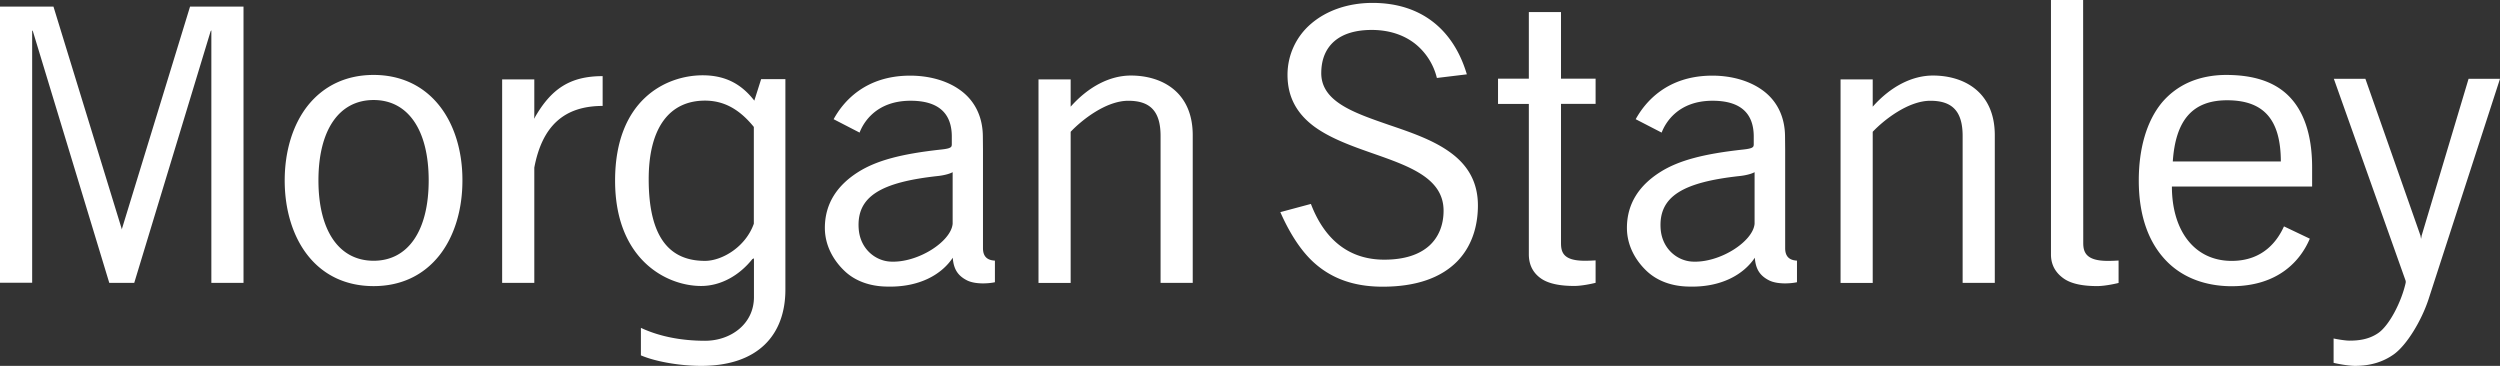
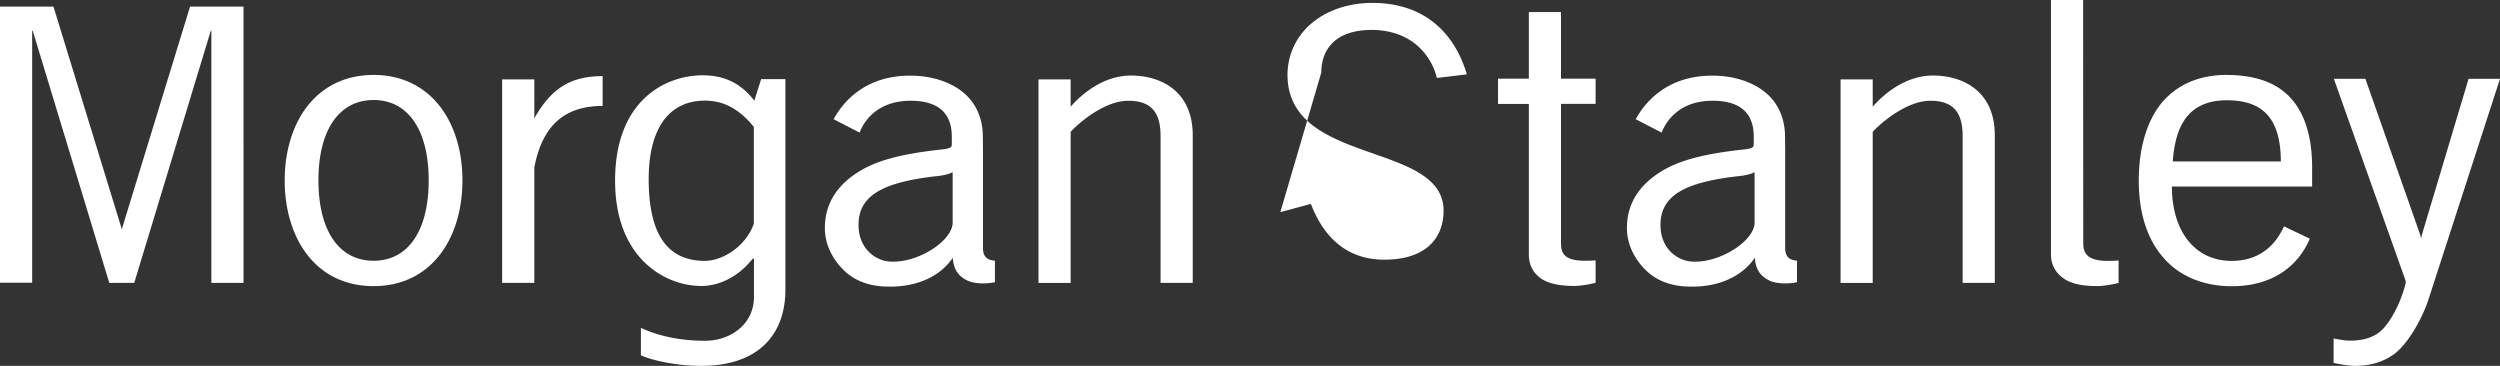
<svg xmlns="http://www.w3.org/2000/svg" width="100%" height="100%" viewBox="0 0 205 30" fill-rule="evenodd" stroke-linejoin="round" stroke-miterlimit="2">
  <rect x="0" y="0" width="205" height="30" fill="#333333" stroke="none" />
-   <path d="M198.577 19.314l-.05.277-.05-.277-4.515-12.853h-2.587l5.894 16.583v.129c-.35 1.593-1.359 3.532-2.268 4.146-.799.544-1.678.613-2.347.613-.32 0-1.009-.109-1.299-.178v1.999c.36.089 1.229.247 1.758.247 1.259 0 2.298-.317 3.187-.95 1.069-.772 2.258-2.761 2.827-4.472L205 6.461h-2.577l-3.846 12.853zM62.413 6.491l-.559 1.761c-.969-1.247-2.238-2.078-4.235-2.078-2.977 0-7.182 1.979-7.182 8.638 0 6.461 4.205 8.638 7.052 8.638 1.658 0 3.167-.9 4.205-2.206l.13-.059v3.176c0 2.226-1.928 3.582-4.006 3.582-2.018 0-3.806-.376-5.264-1.059v2.256c1.229.524 3.227.861 4.945.861 4.675 0 6.903-2.553 6.903-6.253V6.491h-1.988zm45.931-.534c.01-1.108.38-1.979 1.079-2.582.719-.613 1.748-.92 3.067-.92 1.389 0 2.617.396 3.556 1.138a5.14 5.14 0 0 1 1.778 2.8l2.457-.297c-1.079-3.641-3.716-5.858-7.732-5.858-1.988 0-3.776.613-5.055 1.722a5.49 5.49 0 0 0-1.918 4.185c0 1.781.739 3.176 2.248 4.274 1.339.96 3.097 1.583 4.795 2.177 2.957 1.039 5.754 2.018 5.754 4.68 0 1.187-.41 2.177-1.169 2.869-.849.762-2.088 1.148-3.696 1.148-2.817 0-4.865-1.563-6.014-4.571l-2.507.673c.539 1.217 1.458 2.988 2.797 4.175 1.468 1.306 3.296 1.939 5.594 1.939 2.707 0 4.765-.703 6.123-2.088 1.398-1.445 1.688-3.285 1.688-4.571 0-1.85-.769-3.305-2.367-4.423-1.398-.989-3.217-1.603-4.965-2.197-2.847-.989-5.544-1.9-5.514-4.274zM78.126 21.135c.07.92.4 1.454 1.139 1.84.689.366 1.828.277 2.318.168v-1.771c-.589-.03-.979-.297-.979-1.019v-8.064l-.01-1.059c0-1.662-.669-3.018-1.928-3.889-1.039-.732-2.477-1.138-4.036-1.138-3.736 0-5.524 2.197-6.273 3.572l2.128 1.098c.3-.792 1.339-2.612 4.186-2.612 2.238 0 3.376.989 3.376 2.939v.594s.01.178-.05.237c-.08.109-.3.178-.879.237-3.137.346-5.224.871-6.763 1.85-1.668 1.059-2.717 2.543-2.717 4.571 0 1.445.709 2.681 1.638 3.552.859.811 2.058 1.227 3.366 1.257 2.777.099 4.605-1.029 5.484-2.365zm65.769 0c.07.92.4 1.454 1.139 1.84.689.366 1.828.277 2.318.168v-1.771c-.579-.03-.969-.297-.969-1.019v-8.064l-.01-1.059c0-1.662-.669-3.018-1.928-3.889-1.049-.732-2.477-1.138-4.036-1.138-3.736 0-5.524 2.197-6.283 3.572l2.128 1.098c.3-.792 1.339-2.612 4.176-2.612 2.248 0 3.376.989 3.376 2.939v.594s.01.178-.05.237c-.08.109-.3.178-.869.237-3.137.346-5.224.871-6.763 1.85-1.668 1.059-2.717 2.543-2.717 4.571 0 1.445.709 2.681 1.638 3.552.869.811 2.058 1.227 3.366 1.257 2.767.099 4.595-1.029 5.484-2.365zm38.709-14.99h-.051c-1.119 0-2.148.208-3.037.594a6.14 6.14 0 0 0-2.278 1.722c-1.199 1.484-1.858 3.681-1.858 6.342 0 2.968.849 5.224 2.407 6.738 1.648 1.593 3.756 1.929 5.204 1.929 3.776 0 5.634-2.048 6.413-3.898l-2.118-1.009c-.509 1.128-1.668 2.83-4.285 2.83-1.498 0-2.747-.594-3.616-1.712-.839-1.078-1.289-2.602-1.289-4.383h11.498v-1.573c0-2.741-.719-4.759-2.078-6.006-1.15-1.051-2.781-1.565-4.914-1.573zm-11.778 13.783c0 .762.24 1.464 2.008 1.464.29 0 .589-.01.889-.03v1.84s-1.009.257-1.758.257c-1.189 0-2.088-.188-2.687-.584-.559-.376-1.099-.989-1.099-2.009V0h2.637l.01 19.927zM36.031 8.668c-1.309-1.652-3.177-2.523-5.394-2.523-2.228 0-4.086.871-5.404 2.523-1.219 1.544-1.888 3.72-1.888 6.135 0 2.404.669 4.591 1.888 6.135 1.309 1.662 3.177 2.523 5.404 2.523s4.086-.871 5.394-2.523c1.219-1.544 1.888-3.72 1.888-6.135.01-2.414-.669-4.601-1.888-6.135zm89.334-.148h-2.527V6.451h2.527V.989h2.637v5.462h2.837v2.068h-2.837v11.398c0 .762.18 1.464 1.948 1.464a13.12 13.12 0 0 0 .889-.03v1.84s-.999.257-1.748.257c-1.189 0-2.088-.188-2.687-.584-.559-.376-1.039-.989-1.039-2.009V8.519zm-37.57 2.286c.899-.95 2.887-2.543 4.725-2.543 1.828 0 2.647.891 2.647 2.889v12.042h2.637V11.092c0-3.611-2.597-4.898-5.065-4.898-1.718 0-3.466.891-4.945 2.553V6.511h-2.637v16.692h2.637V10.805zm65.769 0c.899-.95 2.897-2.543 4.725-2.543s2.647.891 2.647 2.889v12.042h2.637V11.092c0-3.611-2.597-4.898-5.065-4.898-1.718 0-3.466.891-4.945 2.553V6.511h-2.637v16.692h2.637V10.805zM9.969 18.73L4.385.544H0v22.639h2.637V2.484l.06.079 6.263 20.63h2.048l6.263-20.63.06-.079v20.709h2.637V.544h-4.385L10.009 18.73l-.02.089-.02-.089zm33.844-4.987c.649-3.433 2.467-5.056 5.604-5.056V6.243c-2.677 0-4.235 1.039-5.604 3.463l-.02.03.02-.208V6.511h-2.637v16.682h2.637v-9.449zm100.063 4.601c-.12 1.464-2.867 3.235-5.115 3.107-1.239-.069-2.457-1.049-2.587-2.662-.2-2.711 1.878-3.849 6.473-4.354.32-.03.919-.139 1.229-.317v4.225zm-65.759 0c-.12 1.464-2.867 3.235-5.115 3.107-1.239-.069-2.457-1.049-2.587-2.662-.21-2.711 1.878-3.849 6.473-4.354.32-.03.919-.139 1.229-.317v4.225zm-16.303 0c-.679 1.92-2.617 3.047-4.006 3.047-2.717 0-4.615-1.672-4.615-6.699 0-4.225 1.708-6.441 4.615-6.441 1.488 0 2.777.643 4.006 2.157v7.935zm-31.177 3.038c-2.837 0-4.525-2.464-4.525-6.59s1.688-6.59 4.525-6.59c2.827 0 4.515 2.464 4.515 6.59s-1.688 6.59-4.515 6.59zm156.392-8.143h-8.86c.23-3.423 1.648-5.016 4.455-5.016 3.017 0 4.395 1.593 4.405 5.016z" fill="#fff" />
+   <path d="M198.577 19.314l-.05.277-.05-.277-4.515-12.853h-2.587l5.894 16.583v.129c-.35 1.593-1.359 3.532-2.268 4.146-.799.544-1.678.613-2.347.613-.32 0-1.009-.109-1.299-.178v1.999c.36.089 1.229.247 1.758.247 1.259 0 2.298-.317 3.187-.95 1.069-.772 2.258-2.761 2.827-4.472L205 6.461h-2.577l-3.846 12.853zM62.413 6.491l-.559 1.761c-.969-1.247-2.238-2.078-4.235-2.078-2.977 0-7.182 1.979-7.182 8.638 0 6.461 4.205 8.638 7.052 8.638 1.658 0 3.167-.9 4.205-2.206l.13-.059v3.176c0 2.226-1.928 3.582-4.006 3.582-2.018 0-3.806-.376-5.264-1.059v2.256c1.229.524 3.227.861 4.945.861 4.675 0 6.903-2.553 6.903-6.253V6.491h-1.988zm45.931-.534c.01-1.108.38-1.979 1.079-2.582.719-.613 1.748-.92 3.067-.92 1.389 0 2.617.396 3.556 1.138a5.14 5.14 0 0 1 1.778 2.8l2.457-.297c-1.079-3.641-3.716-5.858-7.732-5.858-1.988 0-3.776.613-5.055 1.722a5.49 5.49 0 0 0-1.918 4.185c0 1.781.739 3.176 2.248 4.274 1.339.96 3.097 1.583 4.795 2.177 2.957 1.039 5.754 2.018 5.754 4.68 0 1.187-.41 2.177-1.169 2.869-.849.762-2.088 1.148-3.696 1.148-2.817 0-4.865-1.563-6.014-4.571l-2.507.673zM78.126 21.135c.07.92.4 1.454 1.139 1.84.689.366 1.828.277 2.318.168v-1.771c-.589-.03-.979-.297-.979-1.019v-8.064l-.01-1.059c0-1.662-.669-3.018-1.928-3.889-1.039-.732-2.477-1.138-4.036-1.138-3.736 0-5.524 2.197-6.273 3.572l2.128 1.098c.3-.792 1.339-2.612 4.186-2.612 2.238 0 3.376.989 3.376 2.939v.594s.01.178-.05.237c-.08.109-.3.178-.879.237-3.137.346-5.224.871-6.763 1.85-1.668 1.059-2.717 2.543-2.717 4.571 0 1.445.709 2.681 1.638 3.552.859.811 2.058 1.227 3.366 1.257 2.777.099 4.605-1.029 5.484-2.365zm65.769 0c.07.92.4 1.454 1.139 1.84.689.366 1.828.277 2.318.168v-1.771c-.579-.03-.969-.297-.969-1.019v-8.064l-.01-1.059c0-1.662-.669-3.018-1.928-3.889-1.049-.732-2.477-1.138-4.036-1.138-3.736 0-5.524 2.197-6.283 3.572l2.128 1.098c.3-.792 1.339-2.612 4.176-2.612 2.248 0 3.376.989 3.376 2.939v.594s.01.178-.05.237c-.08.109-.3.178-.869.237-3.137.346-5.224.871-6.763 1.85-1.668 1.059-2.717 2.543-2.717 4.571 0 1.445.709 2.681 1.638 3.552.869.811 2.058 1.227 3.366 1.257 2.767.099 4.595-1.029 5.484-2.365zm38.709-14.99h-.051c-1.119 0-2.148.208-3.037.594a6.14 6.14 0 0 0-2.278 1.722c-1.199 1.484-1.858 3.681-1.858 6.342 0 2.968.849 5.224 2.407 6.738 1.648 1.593 3.756 1.929 5.204 1.929 3.776 0 5.634-2.048 6.413-3.898l-2.118-1.009c-.509 1.128-1.668 2.83-4.285 2.83-1.498 0-2.747-.594-3.616-1.712-.839-1.078-1.289-2.602-1.289-4.383h11.498v-1.573c0-2.741-.719-4.759-2.078-6.006-1.15-1.051-2.781-1.565-4.914-1.573zm-11.778 13.783c0 .762.24 1.464 2.008 1.464.29 0 .589-.01.889-.03v1.84s-1.009.257-1.758.257c-1.189 0-2.088-.188-2.687-.584-.559-.376-1.099-.989-1.099-2.009V0h2.637l.01 19.927zM36.031 8.668c-1.309-1.652-3.177-2.523-5.394-2.523-2.228 0-4.086.871-5.404 2.523-1.219 1.544-1.888 3.72-1.888 6.135 0 2.404.669 4.591 1.888 6.135 1.309 1.662 3.177 2.523 5.404 2.523s4.086-.871 5.394-2.523c1.219-1.544 1.888-3.72 1.888-6.135.01-2.414-.669-4.601-1.888-6.135zm89.334-.148h-2.527V6.451h2.527V.989h2.637v5.462h2.837v2.068h-2.837v11.398c0 .762.18 1.464 1.948 1.464a13.12 13.12 0 0 0 .889-.03v1.84s-.999.257-1.748.257c-1.189 0-2.088-.188-2.687-.584-.559-.376-1.039-.989-1.039-2.009V8.519zm-37.57 2.286c.899-.95 2.887-2.543 4.725-2.543 1.828 0 2.647.891 2.647 2.889v12.042h2.637V11.092c0-3.611-2.597-4.898-5.065-4.898-1.718 0-3.466.891-4.945 2.553V6.511h-2.637v16.692h2.637V10.805zm65.769 0c.899-.95 2.897-2.543 4.725-2.543s2.647.891 2.647 2.889v12.042h2.637V11.092c0-3.611-2.597-4.898-5.065-4.898-1.718 0-3.466.891-4.945 2.553V6.511h-2.637v16.692h2.637V10.805zM9.969 18.73L4.385.544H0v22.639h2.637V2.484l.06.079 6.263 20.63h2.048l6.263-20.63.06-.079v20.709h2.637V.544h-4.385L10.009 18.73l-.02.089-.02-.089zm33.844-4.987c.649-3.433 2.467-5.056 5.604-5.056V6.243c-2.677 0-4.235 1.039-5.604 3.463l-.02.03.02-.208V6.511h-2.637v16.682h2.637v-9.449zm100.063 4.601c-.12 1.464-2.867 3.235-5.115 3.107-1.239-.069-2.457-1.049-2.587-2.662-.2-2.711 1.878-3.849 6.473-4.354.32-.03.919-.139 1.229-.317v4.225zm-65.759 0c-.12 1.464-2.867 3.235-5.115 3.107-1.239-.069-2.457-1.049-2.587-2.662-.21-2.711 1.878-3.849 6.473-4.354.32-.03.919-.139 1.229-.317v4.225zm-16.303 0c-.679 1.92-2.617 3.047-4.006 3.047-2.717 0-4.615-1.672-4.615-6.699 0-4.225 1.708-6.441 4.615-6.441 1.488 0 2.777.643 4.006 2.157v7.935zm-31.177 3.038c-2.837 0-4.525-2.464-4.525-6.59s1.688-6.59 4.525-6.59c2.827 0 4.515 2.464 4.515 6.59s-1.688 6.59-4.515 6.59zm156.392-8.143h-8.86c.23-3.423 1.648-5.016 4.455-5.016 3.017 0 4.395 1.593 4.405 5.016z" fill="#fff" />
</svg>